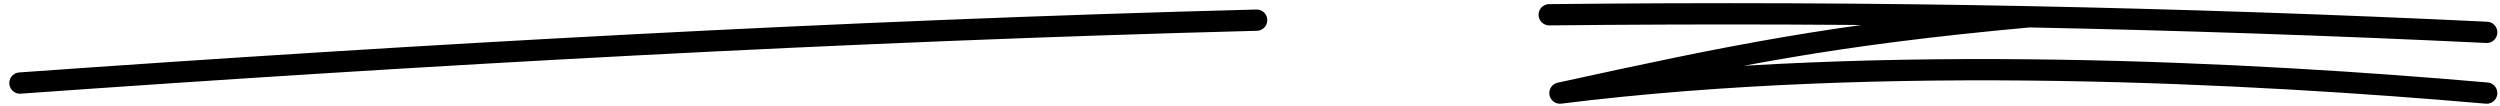
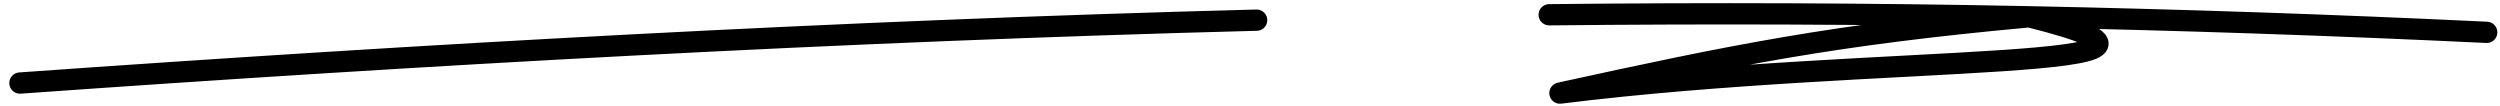
<svg xmlns="http://www.w3.org/2000/svg" class="absolute text-gray-900 w-[110px] md:w-[130px] lg:w-[188px] left-[11px] md:left-[14px] lg:left-[19px] bottom-0" aria-hidden="true" role="presentation" viewBox="0 0 188 8" fill="none">
-   <path d="M187 2.432C175.315 1.873 163.847 1.49 152.597 1.262M187 7C169.462 5.477 141.769 3.954 117.308 7C130.359 4.147 137.762 2.621 152.597 1.262M152.597 1.262C140.718 1.021 128.656 0.982 116.5 1.11M94.5 1.516C63.29 2.326 31.806 4.092 1.5 6.245" stroke="currentColor" stroke-width="1.6" stroke-linecap="round" stroke-linejoin="round" />
+   <path d="M187 2.432C175.315 1.873 163.847 1.49 152.597 1.262C169.462 5.477 141.769 3.954 117.308 7C130.359 4.147 137.762 2.621 152.597 1.262M152.597 1.262C140.718 1.021 128.656 0.982 116.5 1.11M94.5 1.516C63.29 2.326 31.806 4.092 1.5 6.245" stroke="currentColor" stroke-width="1.6" stroke-linecap="round" stroke-linejoin="round" />
</svg>